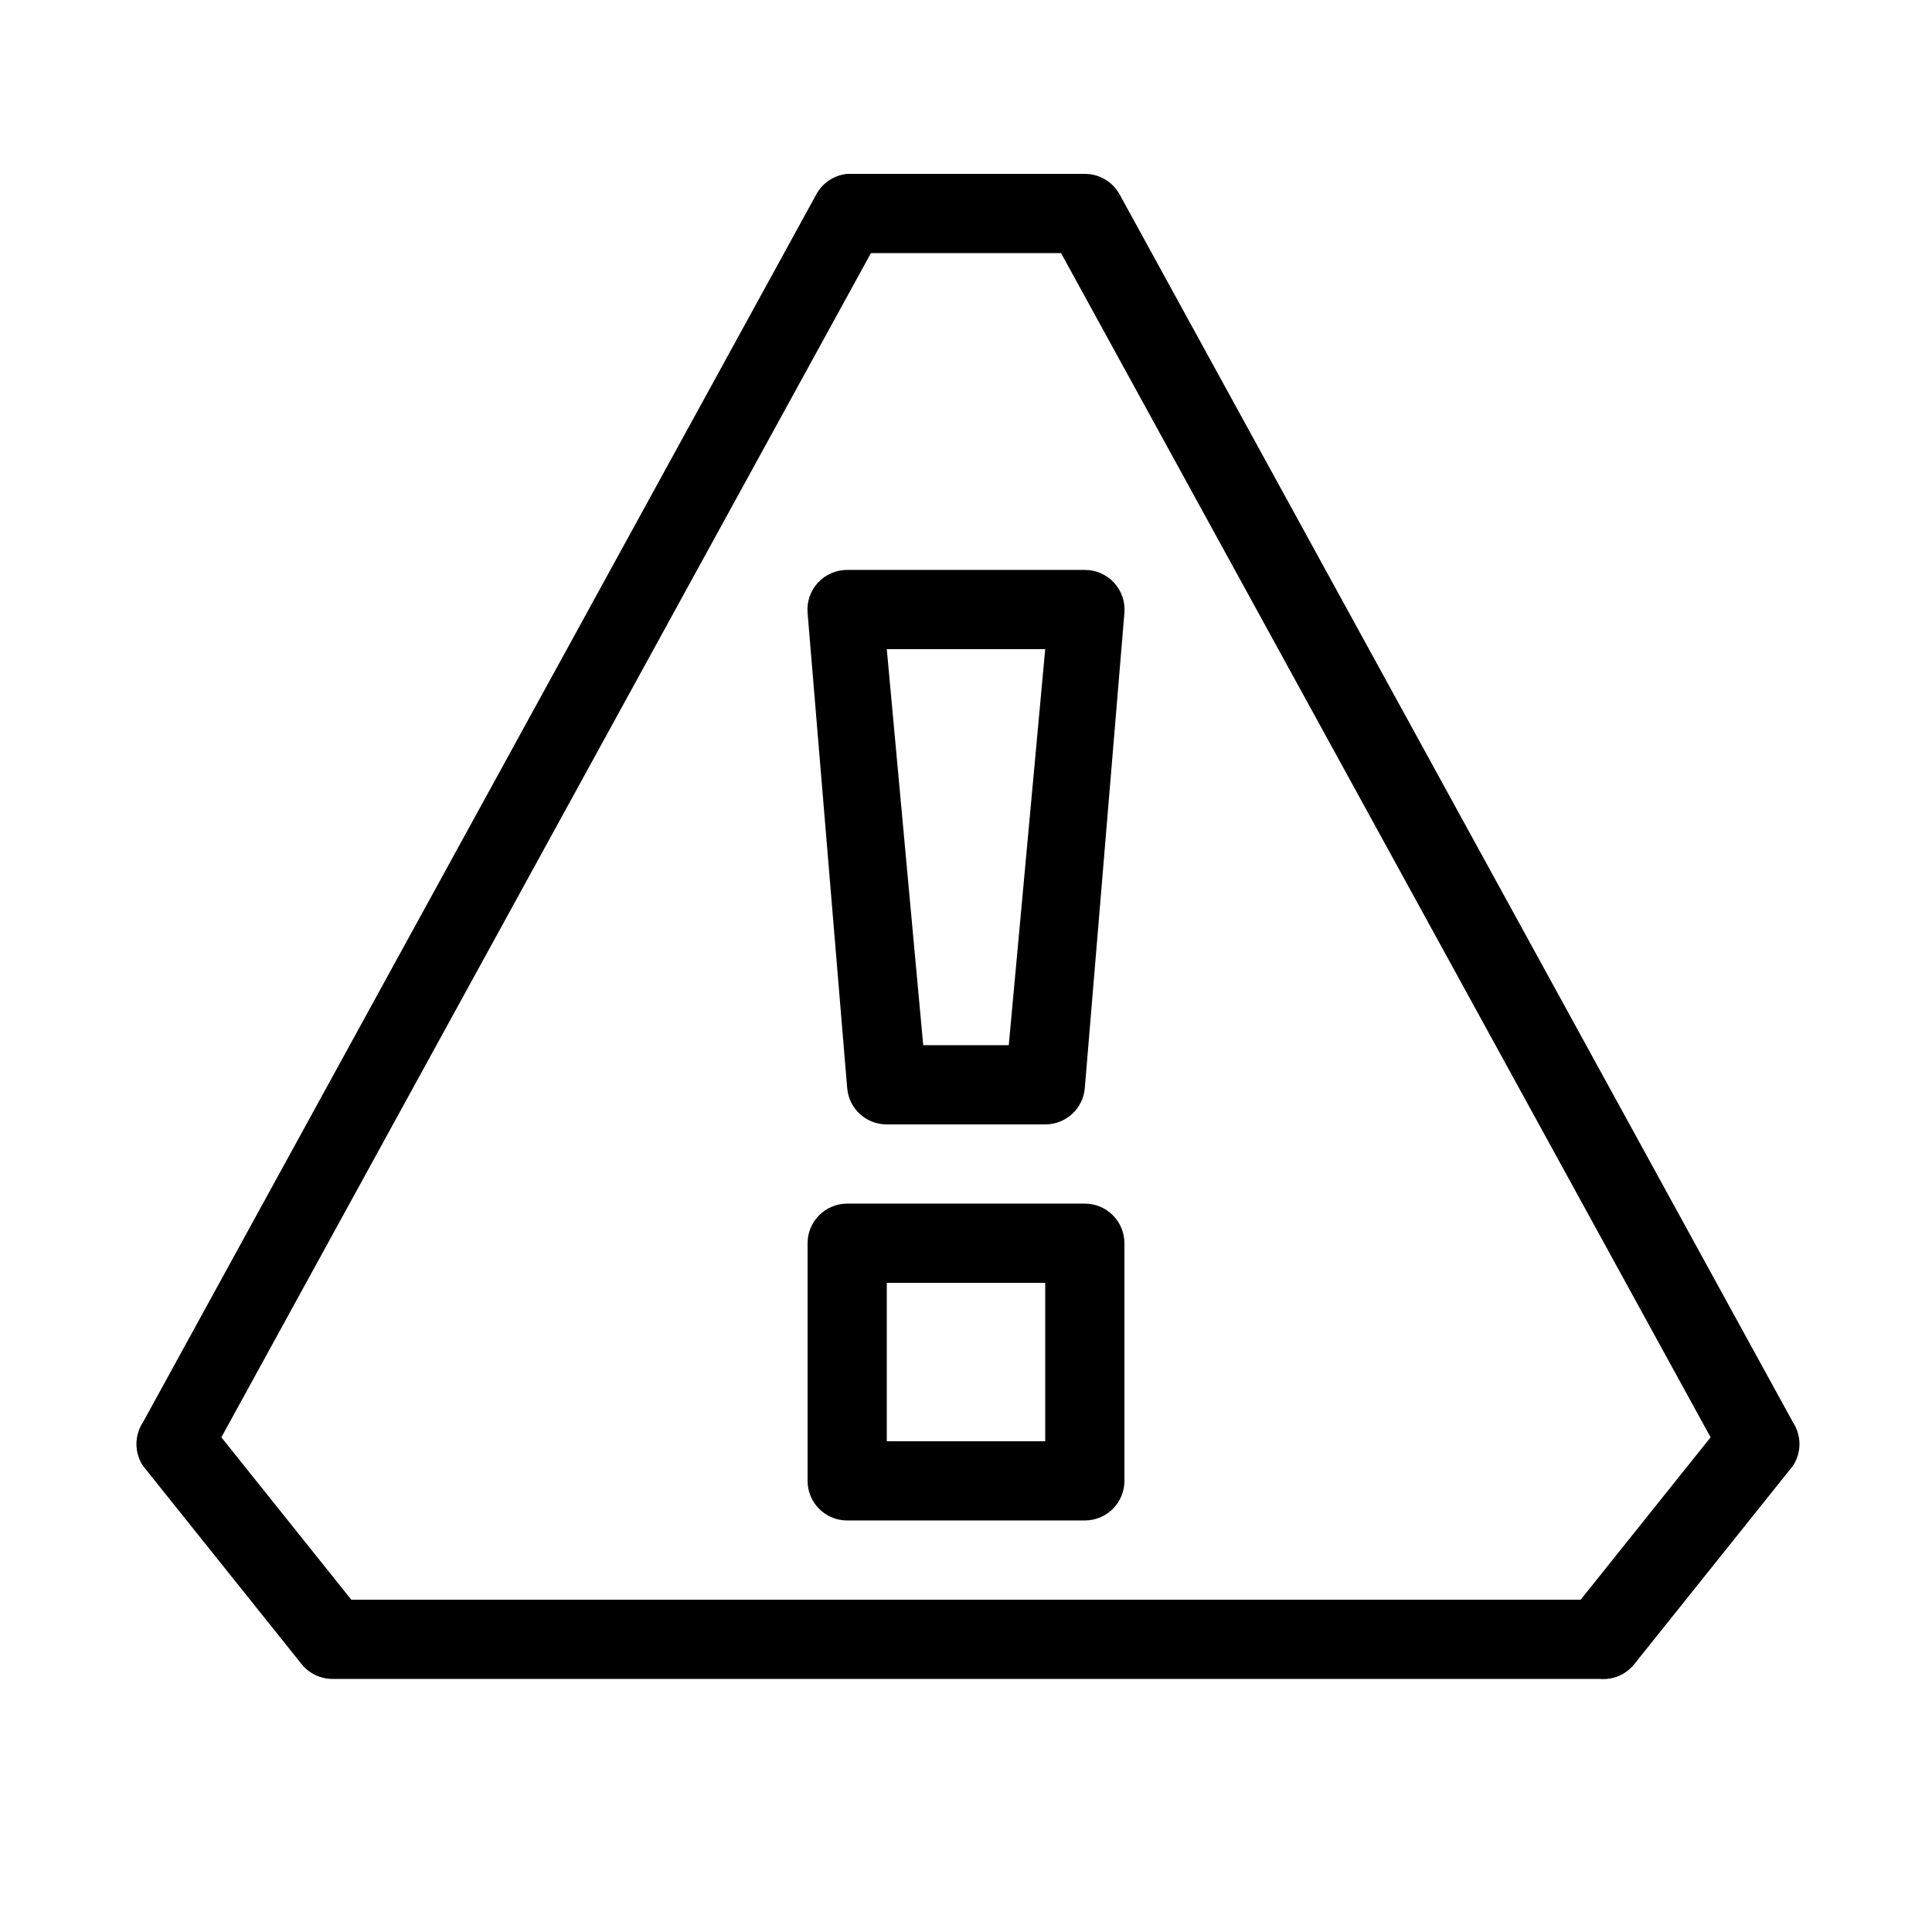
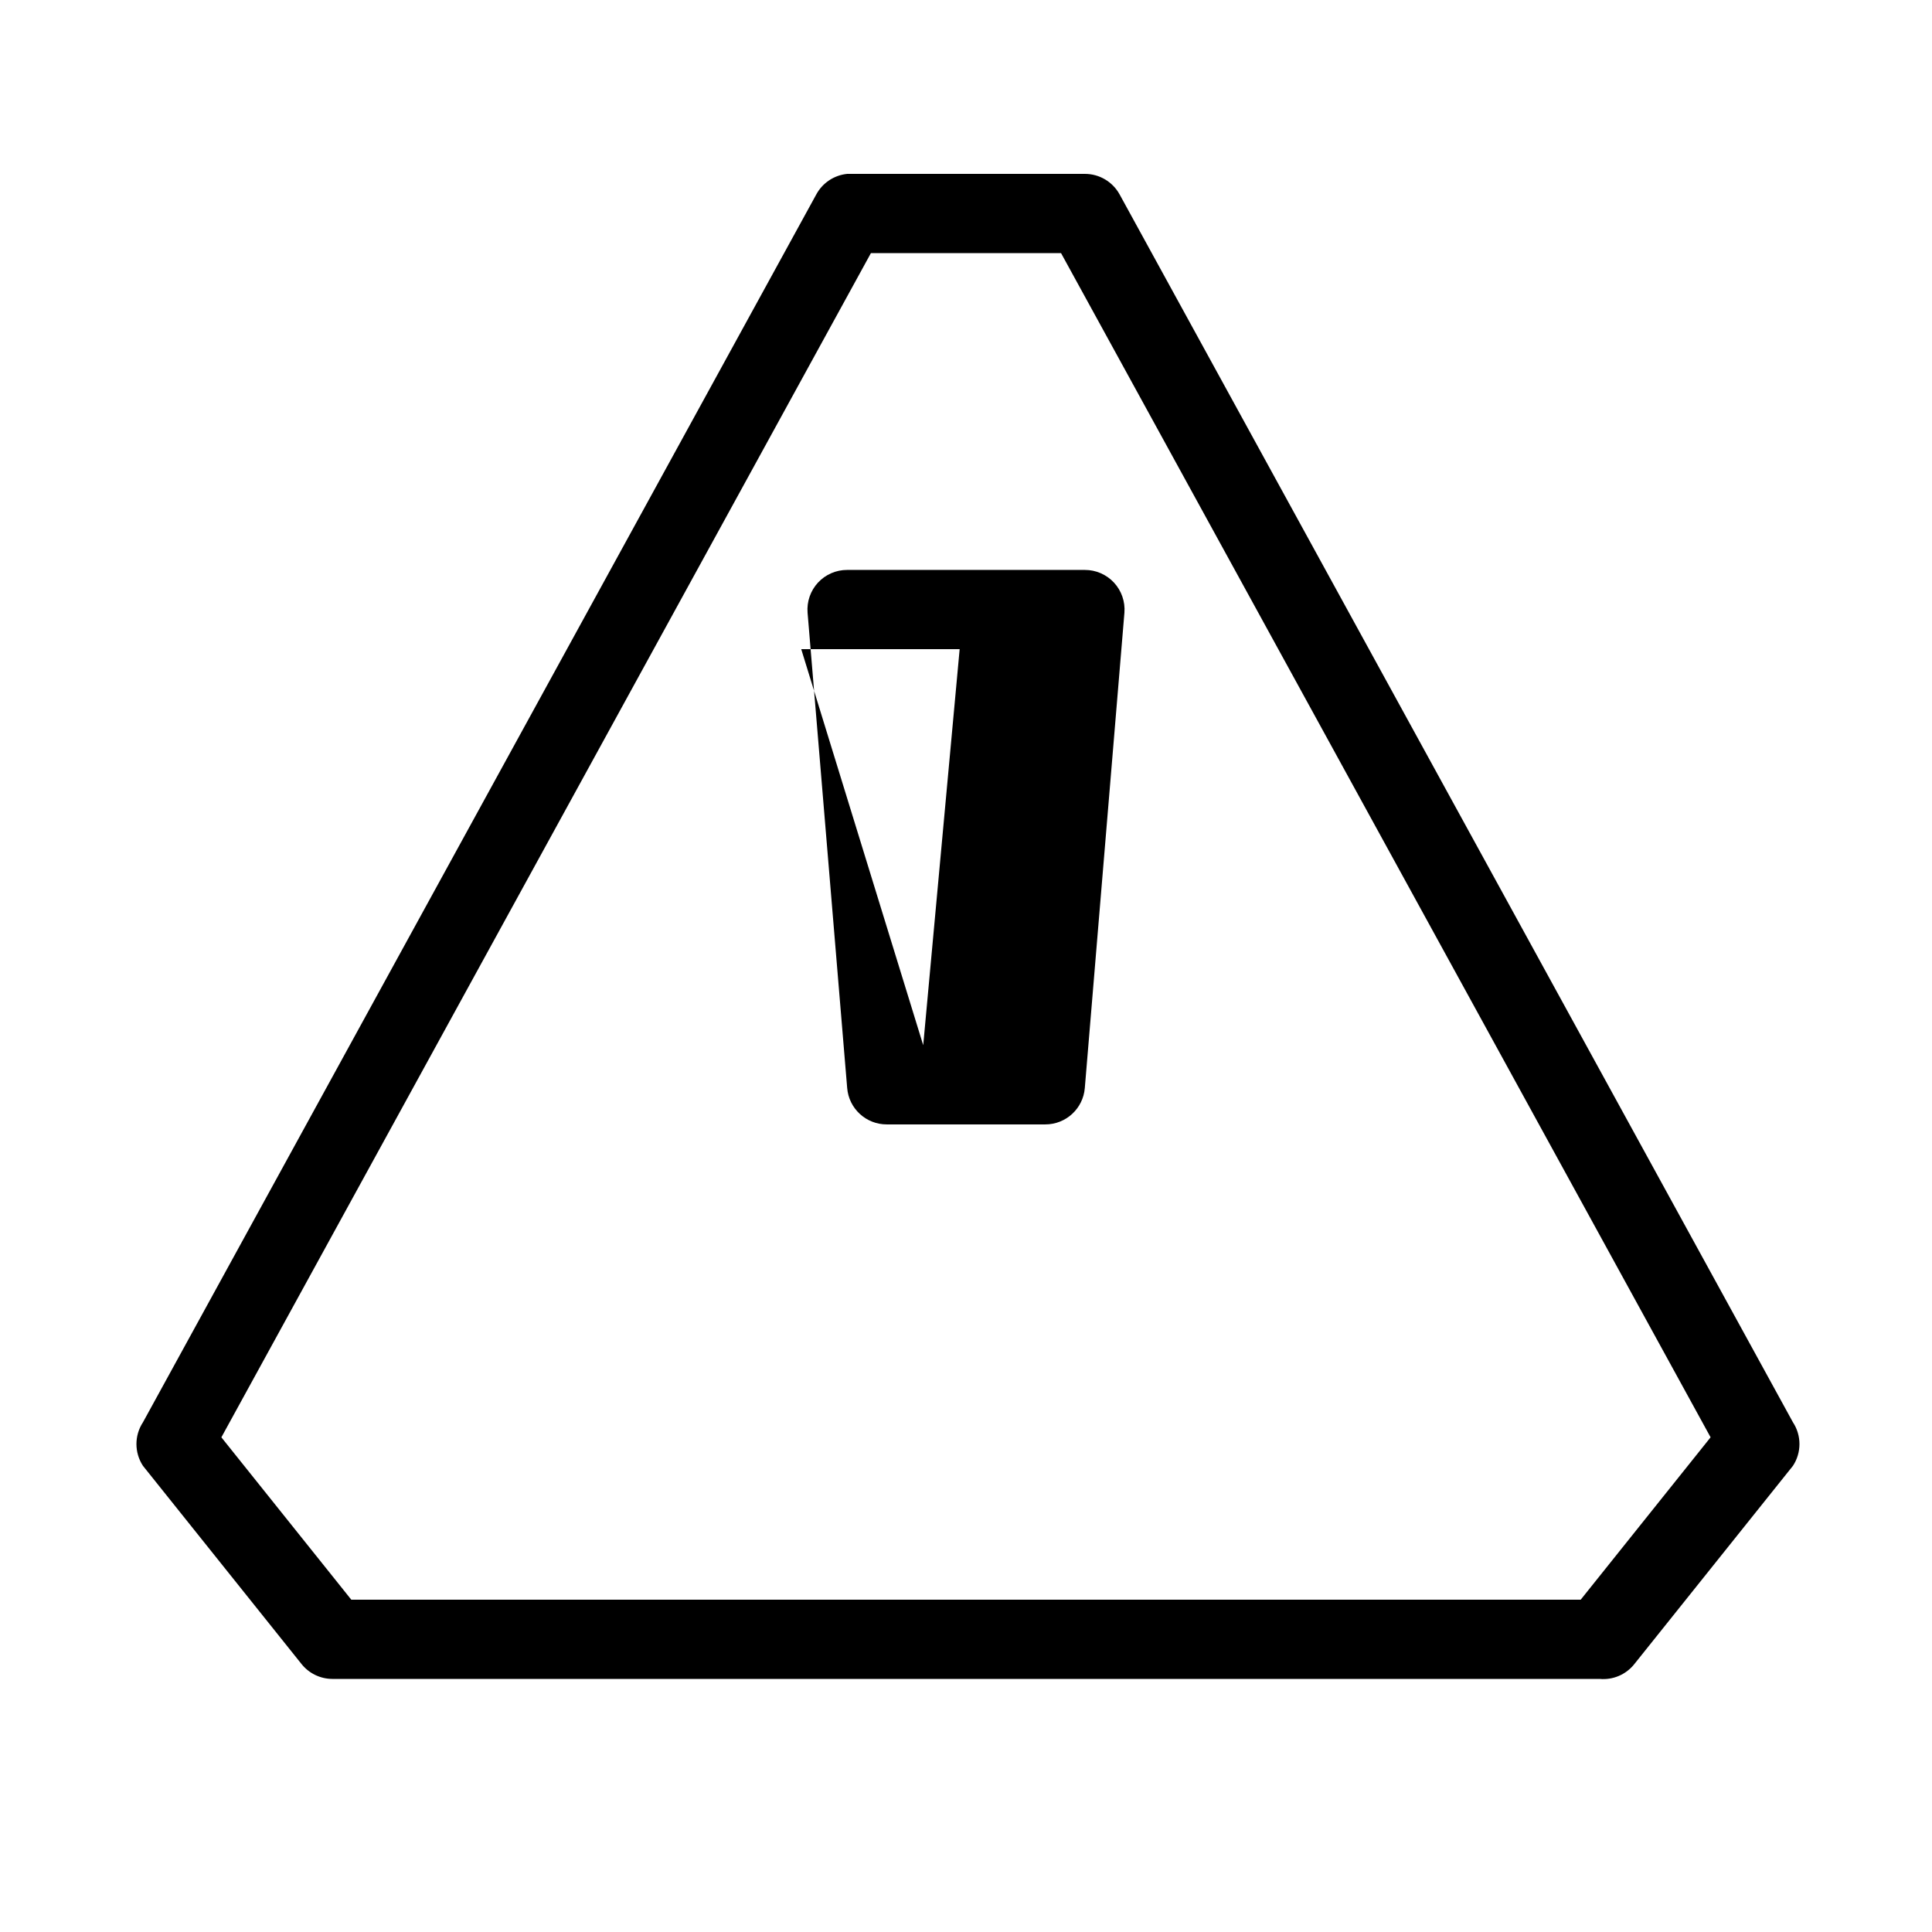
<svg xmlns="http://www.w3.org/2000/svg" fill="#000000" width="800px" height="800px" version="1.1" viewBox="144 144 512 512">
  <g>
    <path d="m567.93 588.93h-335.87c-3.195-0.012-6.207-1.48-8.188-3.988l-41.984-52.48c-2.305-3.5-2.305-8.043 0-11.543l178.43-325.38c1.652-3.062 4.719-5.109 8.188-5.457h62.977c3.844-0.012 7.387 2.082 9.234 5.457l178.43 325.38c2.305 3.5 2.305 8.043 0 11.543l-41.984 52.48c-2.199 2.816-5.68 4.32-9.238 3.988zm-330.83-20.992h325.8l34.426-43.035-172.14-313.83h-50.379l-172.14 313.83z" />
-     <path d="m420.99 441.98h-41.984c-5.484 0.016-10.059-4.191-10.496-9.656l-10.496-125.95c-0.234-2.926 0.766-5.816 2.758-7.973 1.996-2.152 4.801-3.375 7.738-3.363h62.977c2.934-0.012 5.738 1.211 7.734 3.363 1.992 2.156 2.996 5.047 2.762 7.973l-10.496 125.95c-0.441 5.465-5.012 9.672-10.496 9.656zm-32.328-20.992h22.672l9.656-104.96h-41.984z" />
-     <path d="m431.49 546.94h-62.977c-5.797 0-10.496-4.699-10.496-10.496v-62.977 0.004c0-5.797 4.699-10.496 10.496-10.496h62.977c2.781 0 5.453 1.105 7.422 3.074 1.965 1.965 3.074 4.637 3.074 7.422v62.977-0.004c0 2.785-1.109 5.453-3.074 7.422-1.969 1.969-4.641 3.074-7.422 3.074zm-52.48-20.992h41.984v-41.984h-41.984z" />
+     <path d="m420.99 441.98h-41.984c-5.484 0.016-10.059-4.191-10.496-9.656l-10.496-125.95c-0.234-2.926 0.766-5.816 2.758-7.973 1.996-2.152 4.801-3.375 7.738-3.363h62.977c2.934-0.012 5.738 1.211 7.734 3.363 1.992 2.156 2.996 5.047 2.762 7.973l-10.496 125.95c-0.441 5.465-5.012 9.672-10.496 9.656zm-32.328-20.992l9.656-104.96h-41.984z" />
  </g>
</svg>